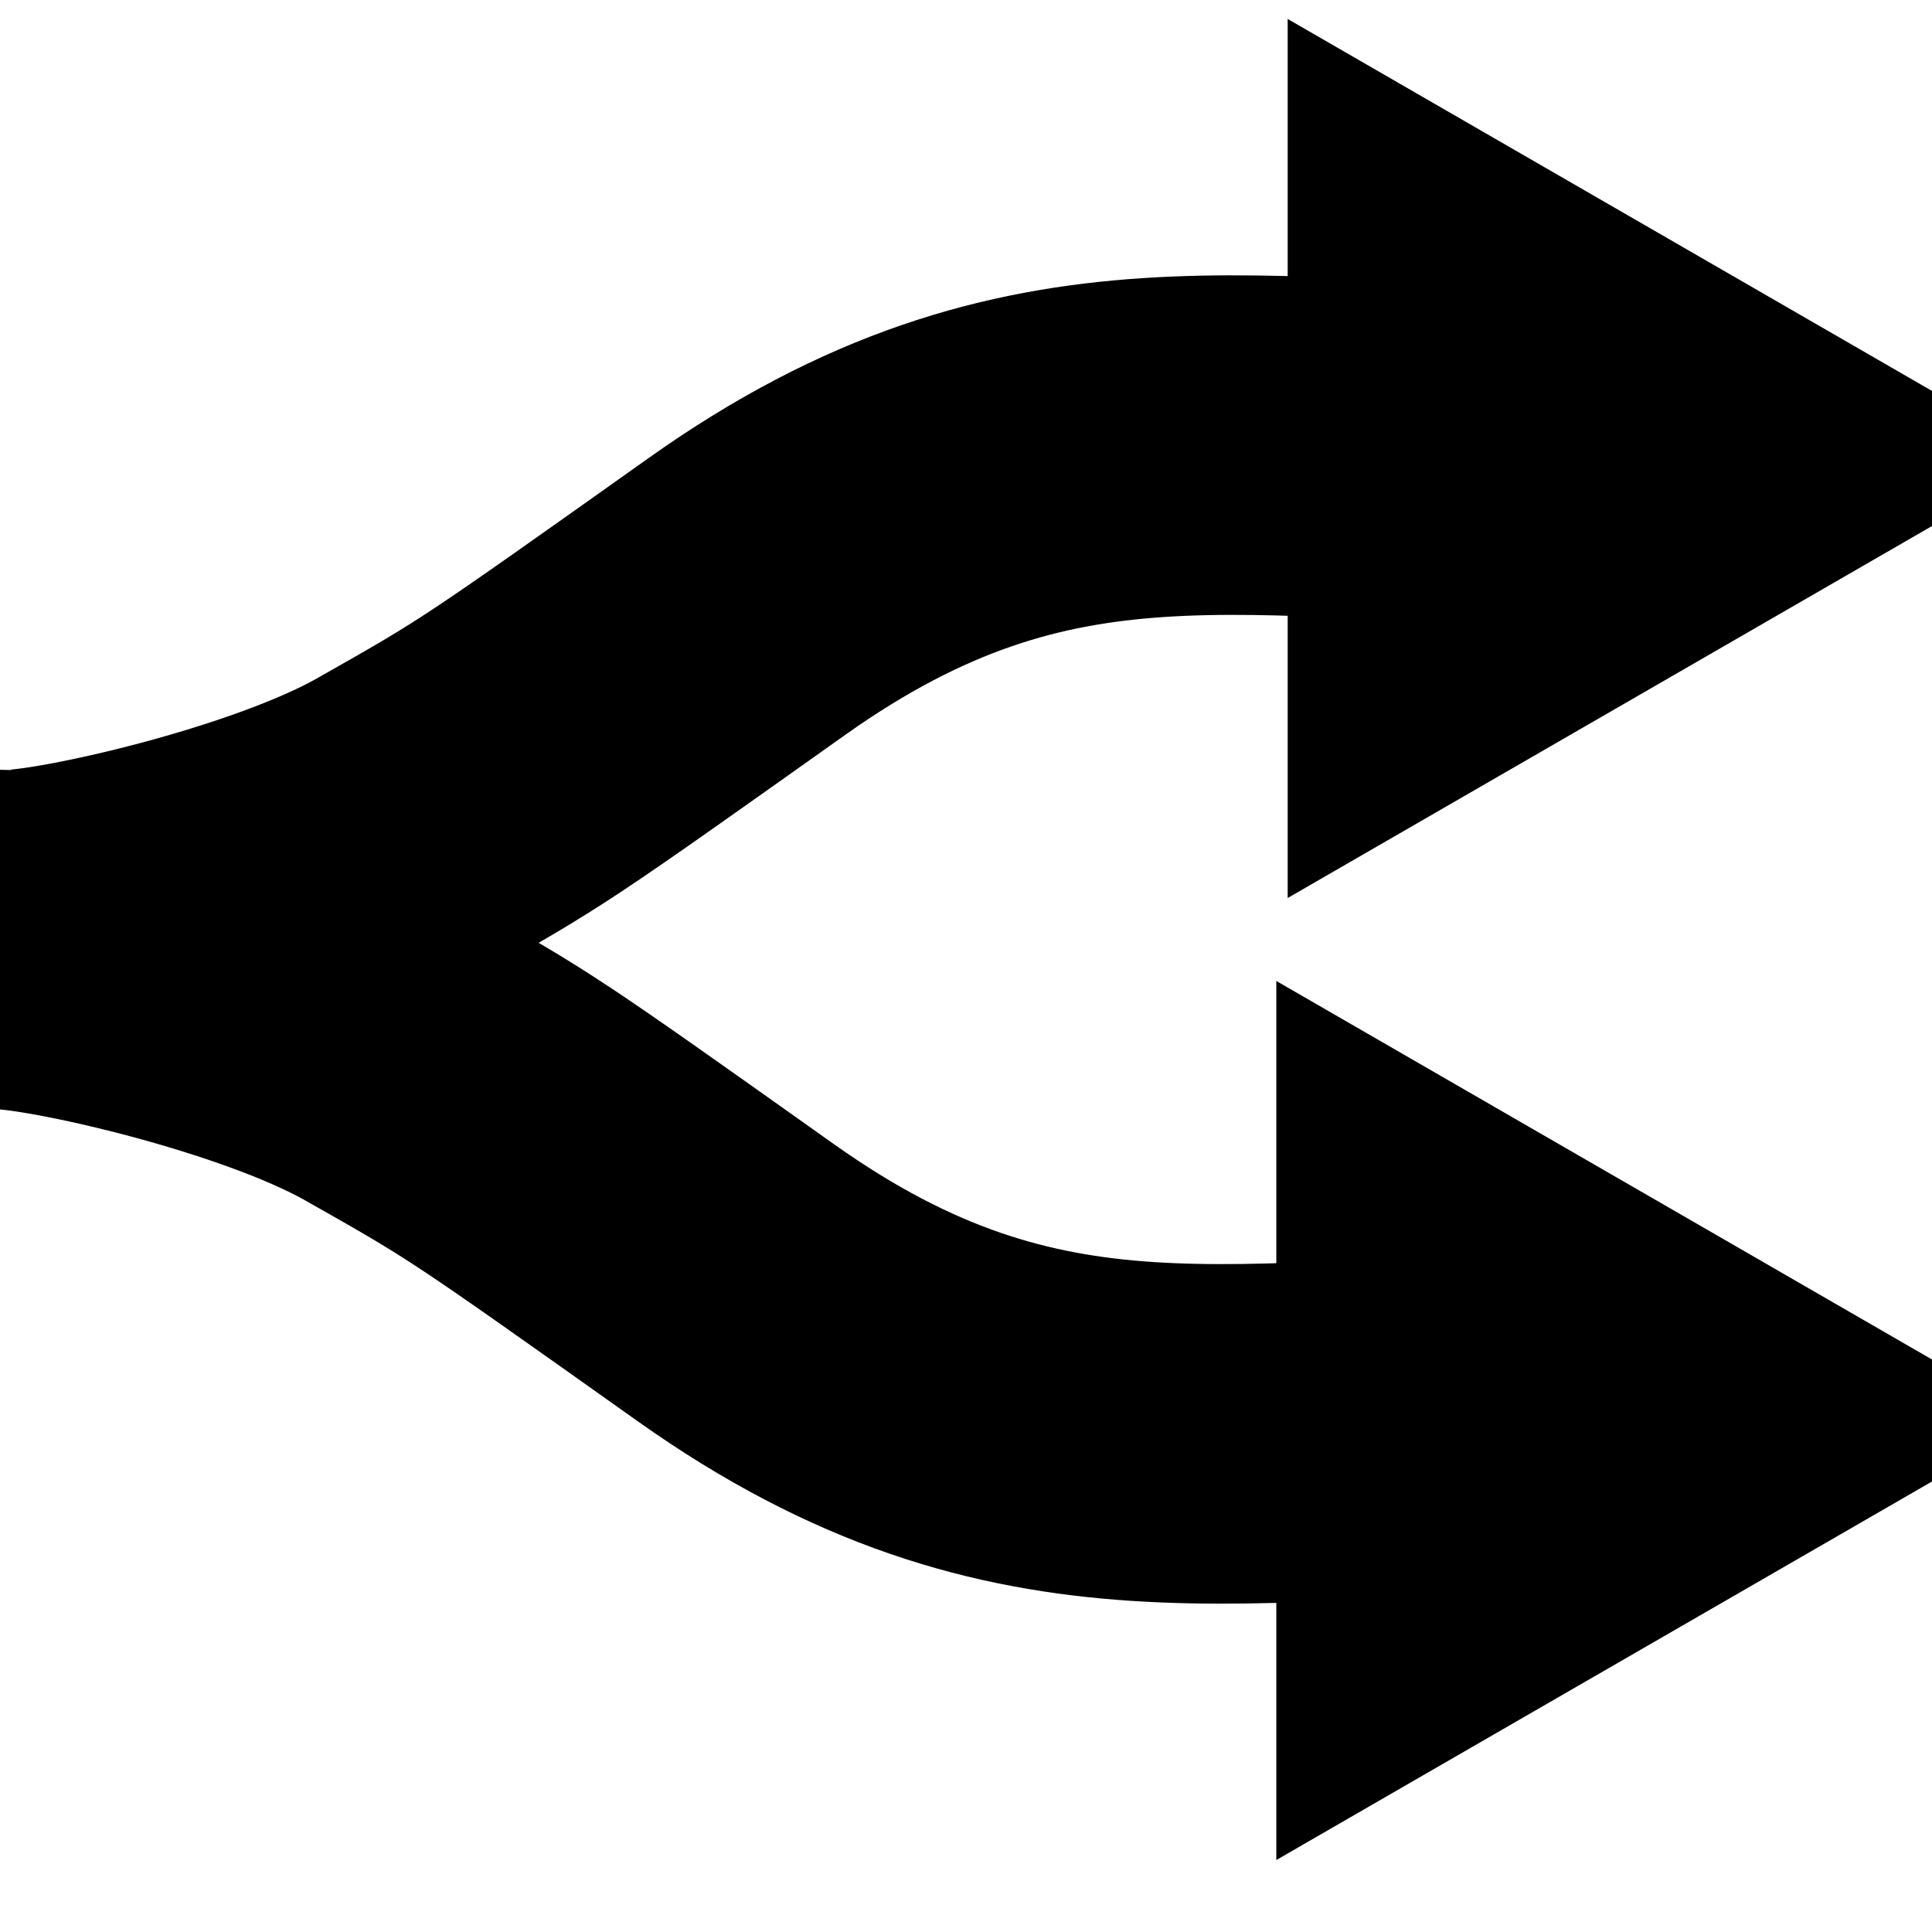
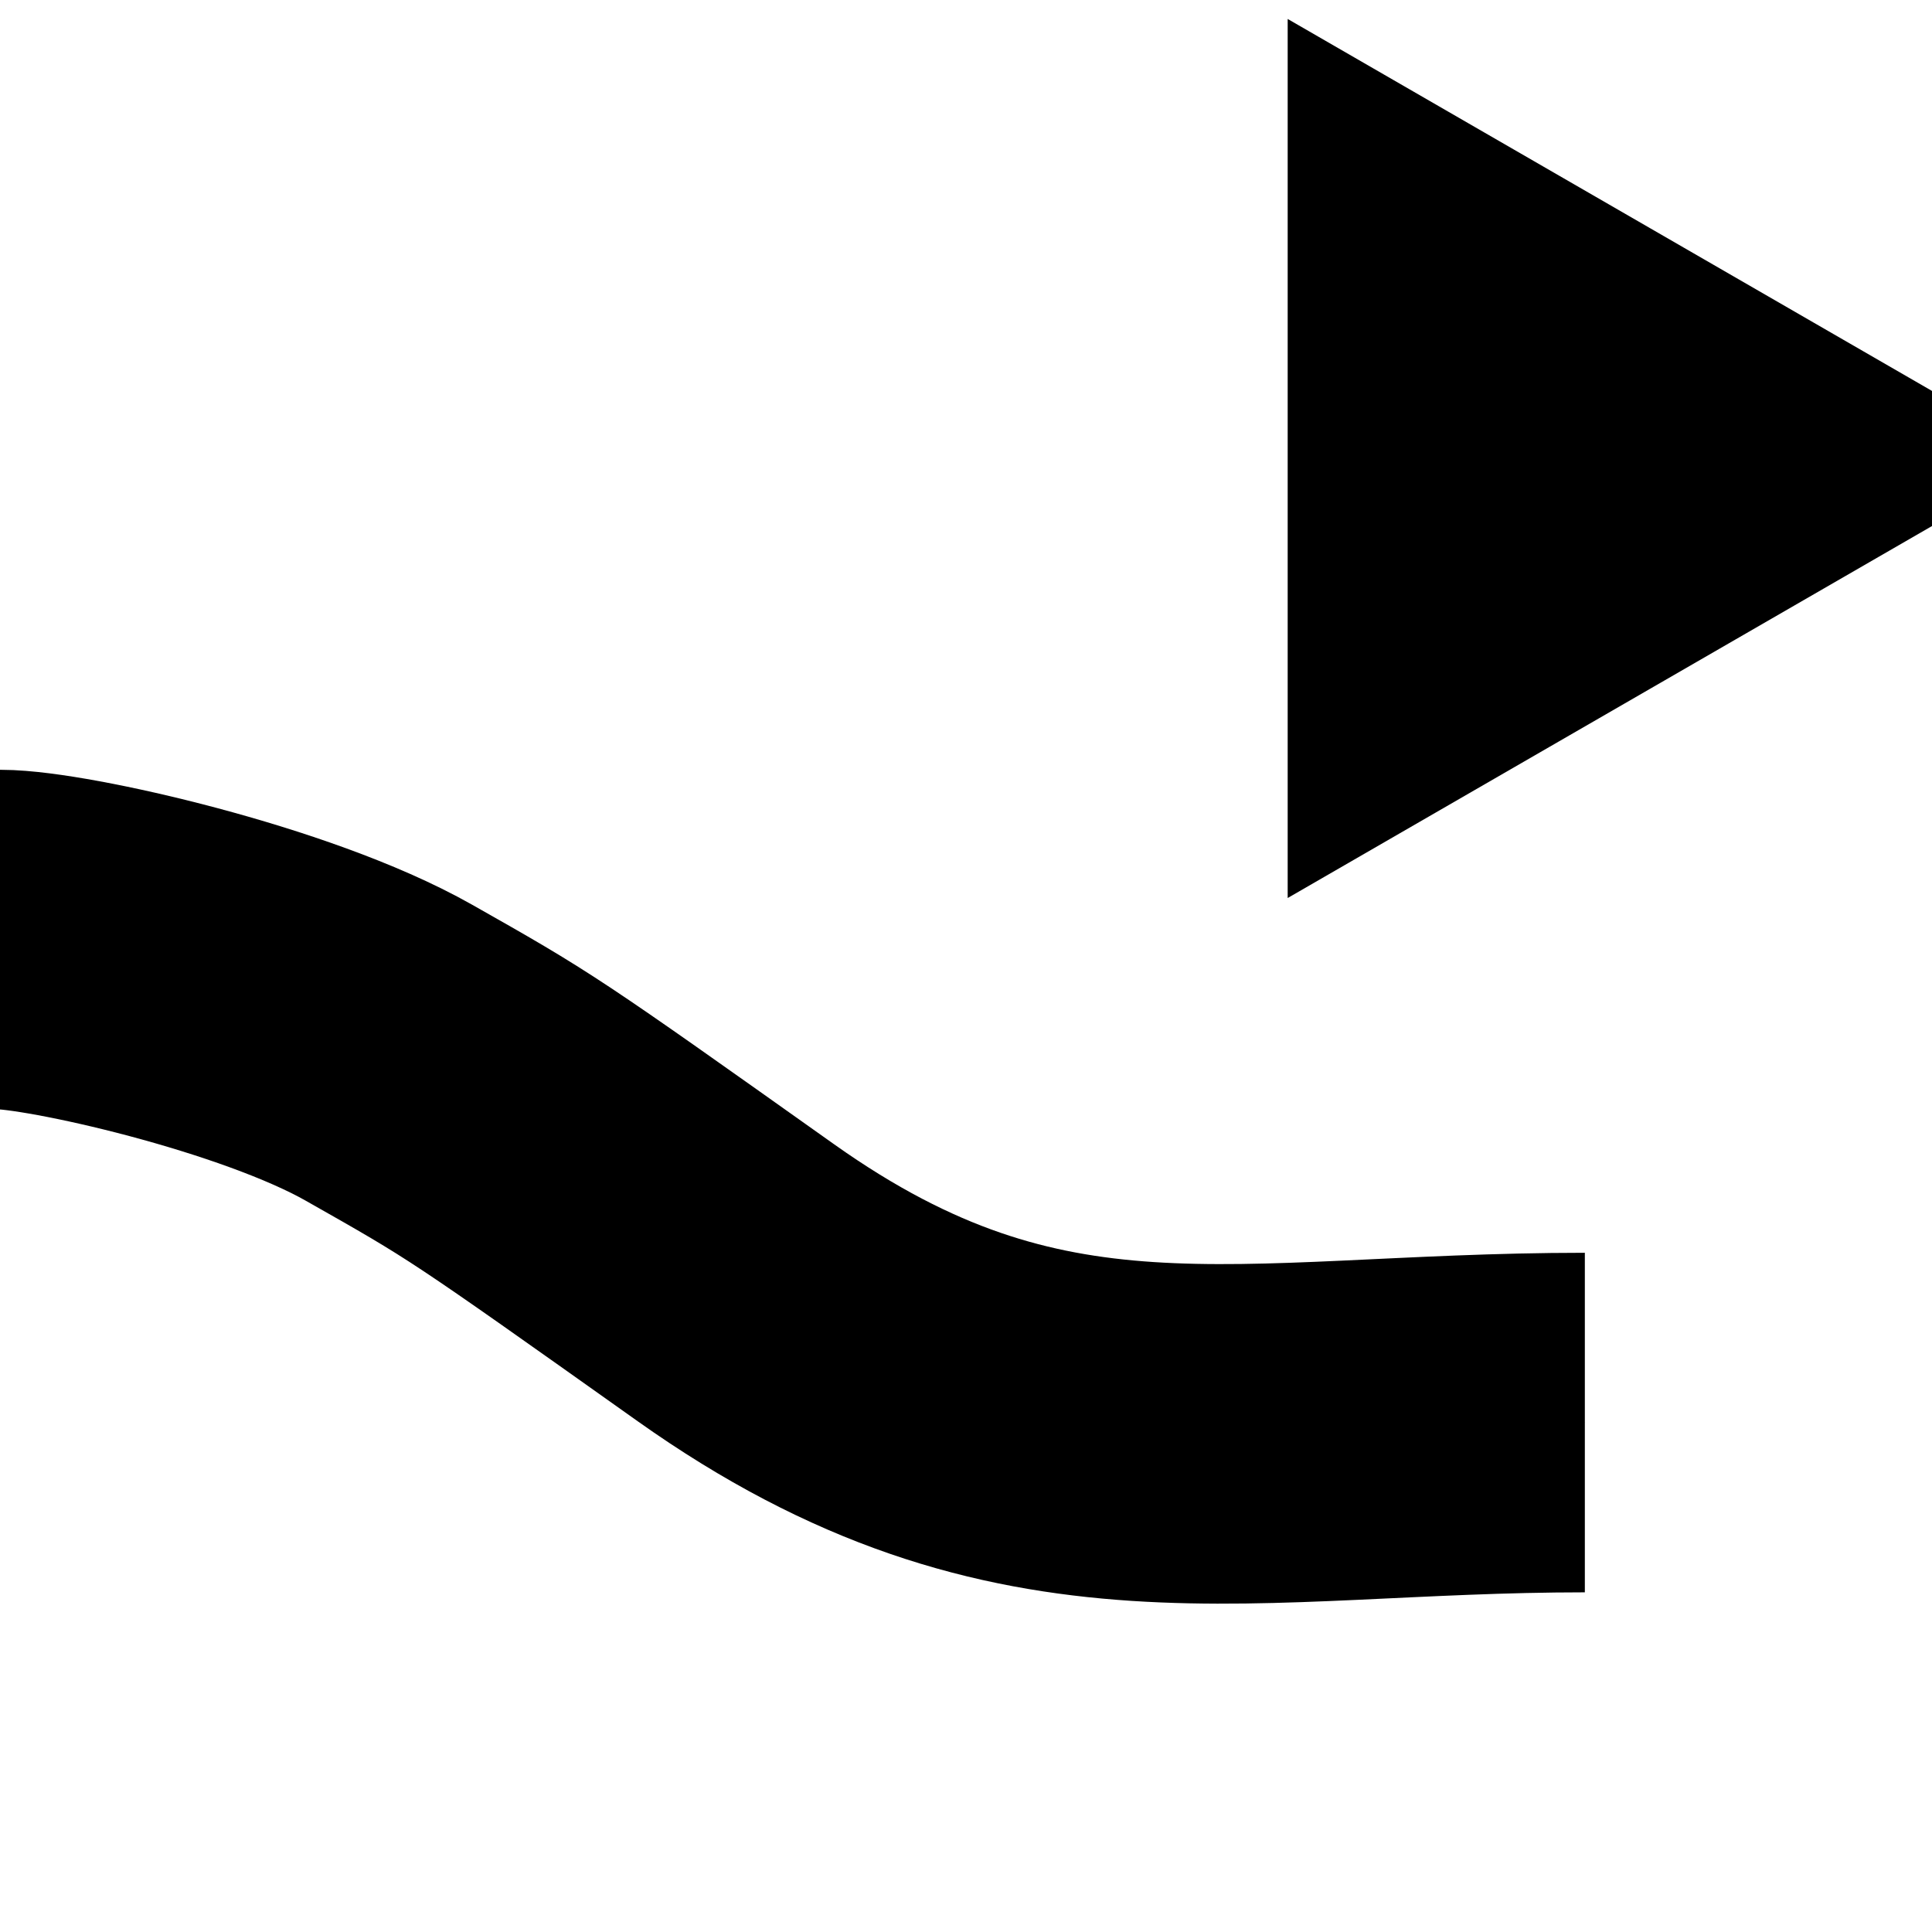
<svg xmlns="http://www.w3.org/2000/svg" width="16" height="16" viewBox="0 0 16 16" fill="currentColor" stroke="currentColor">
  <g clip-path="url(#clip0_205_3)">
-     <path d="M0.094 7.78c0.469 0 2.281 -0.405 3.219 -0.936s0.938 -0.531 2.875 -1.906c2.453 -1.741 4.188 -1.158 7.031 -1.158" stroke-width="2.812" />
    <path d="m15.969 3.797 -4.805 2.774V1.023z" />
    <path d="M0 7.781c0.469 0 2.281 0.405 3.219 0.936s0.938 0.531 2.875 1.906C8.547 12.364 10.281 11.781 13.125 11.781" stroke-width="2.812" />
-     <path d="m15.875 11.764 -4.805 -2.774v5.548z" />
  </g>
</svg>